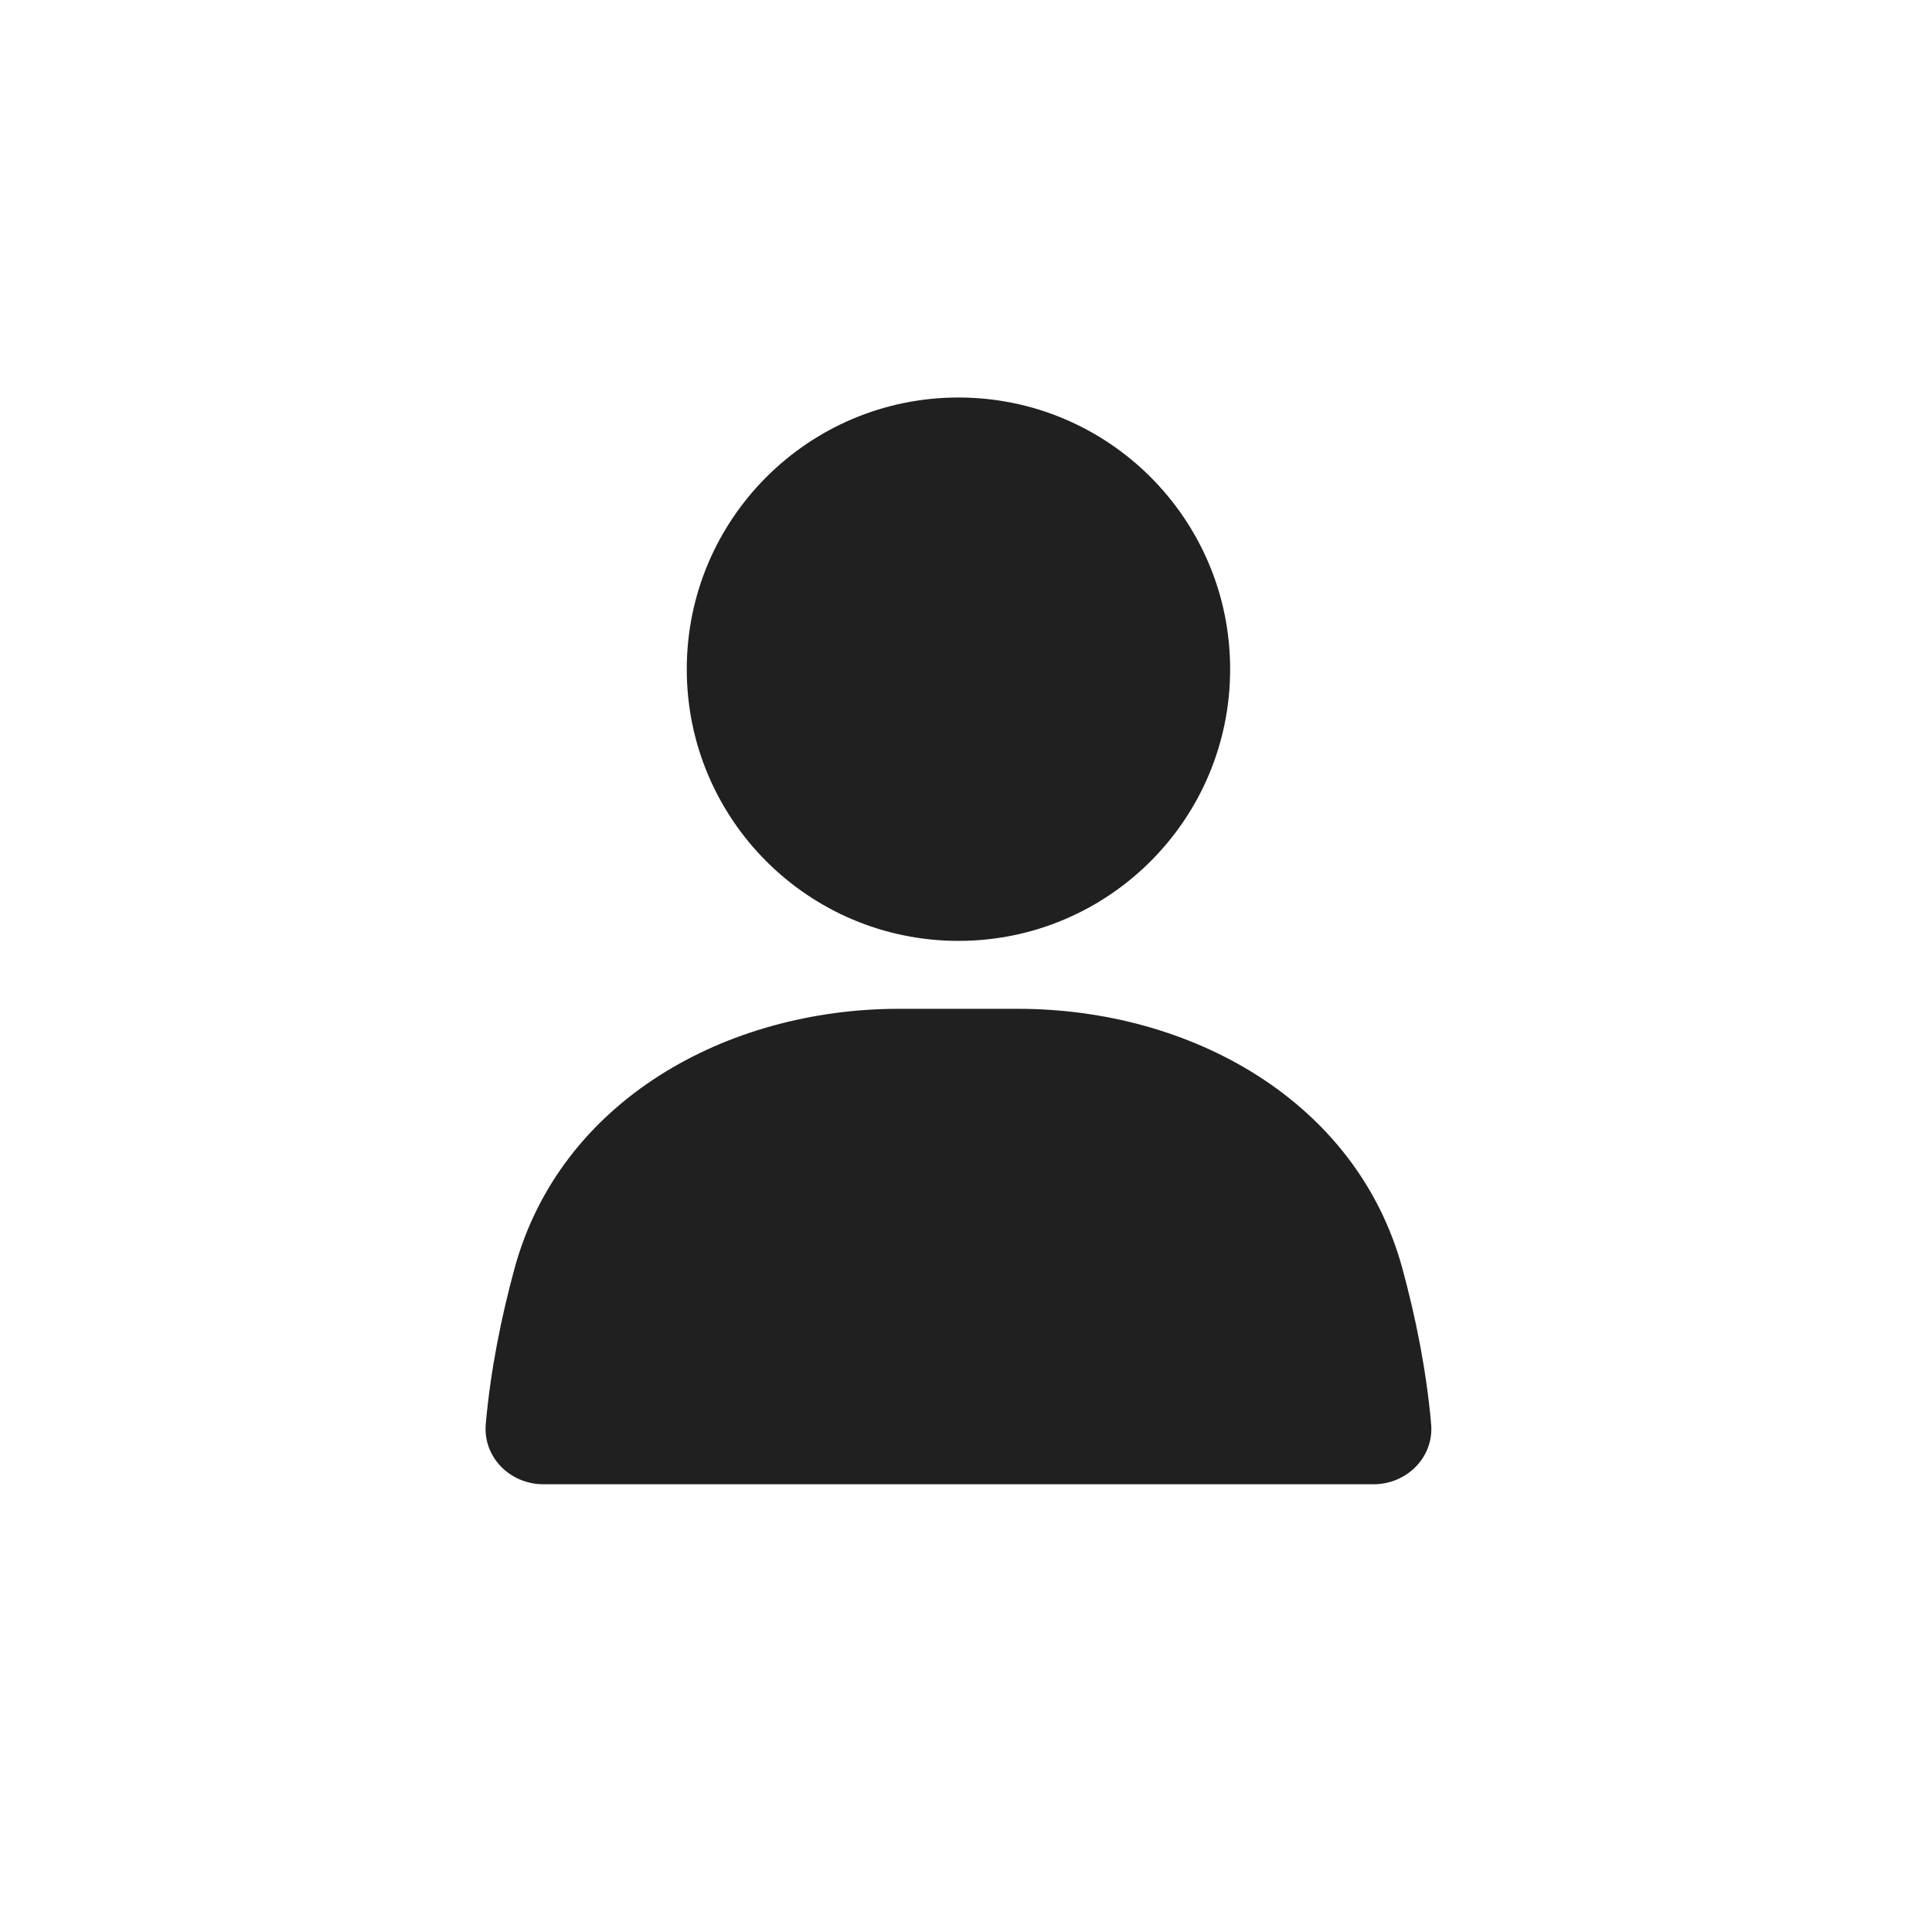
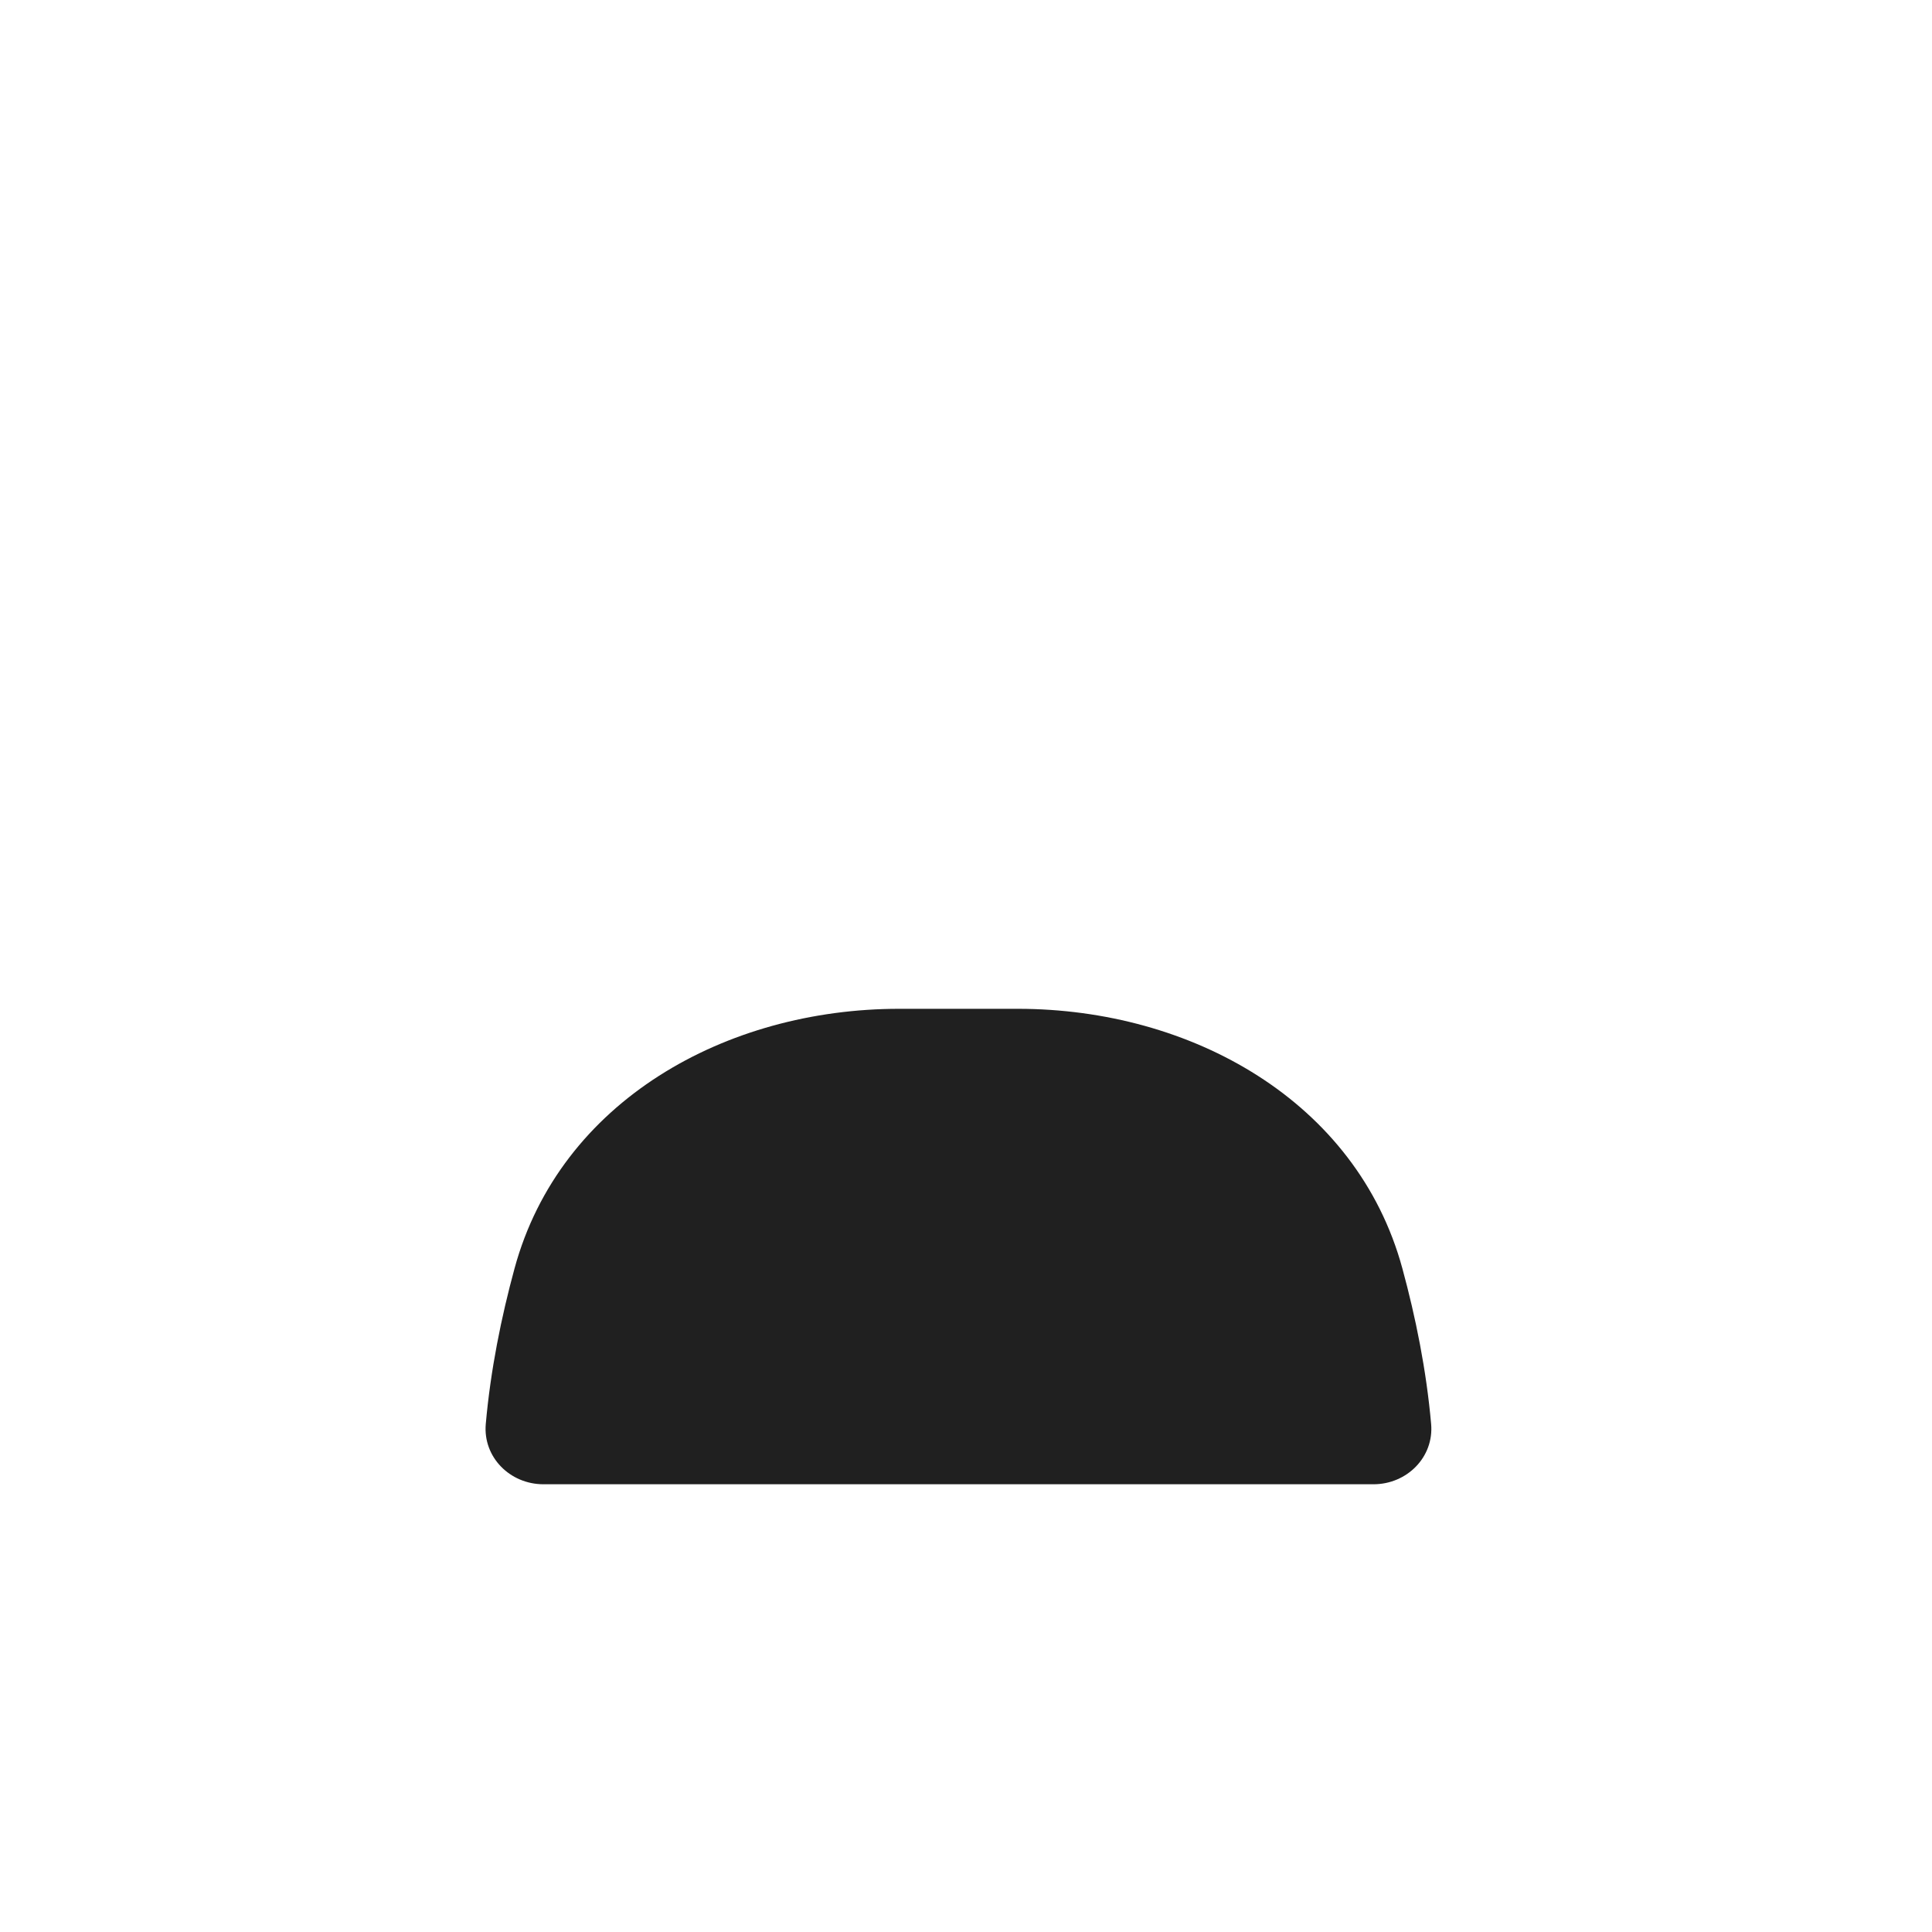
<svg xmlns="http://www.w3.org/2000/svg" width="32" height="32" viewBox="0 0 32 32" fill="none">
  <g id="Frame 1919">
    <g id="Group 1000004155">
-       <circle id="Ellipse 46" cx="15.875" cy="11.084" r="4.5" fill="#202020" />
      <path id="Rectangle 4160" d="M8.523 21.007C9.278 18.237 12.022 16.709 14.893 16.709H16.857C19.728 16.709 22.472 18.237 23.227 21.007C23.448 21.818 23.625 22.693 23.704 23.585C23.753 24.135 23.302 24.584 22.75 24.584H9C8.448 24.584 7.997 24.135 8.046 23.585C8.125 22.693 8.302 21.818 8.523 21.007Z" fill="#202020" />
    </g>
  </g>
</svg>